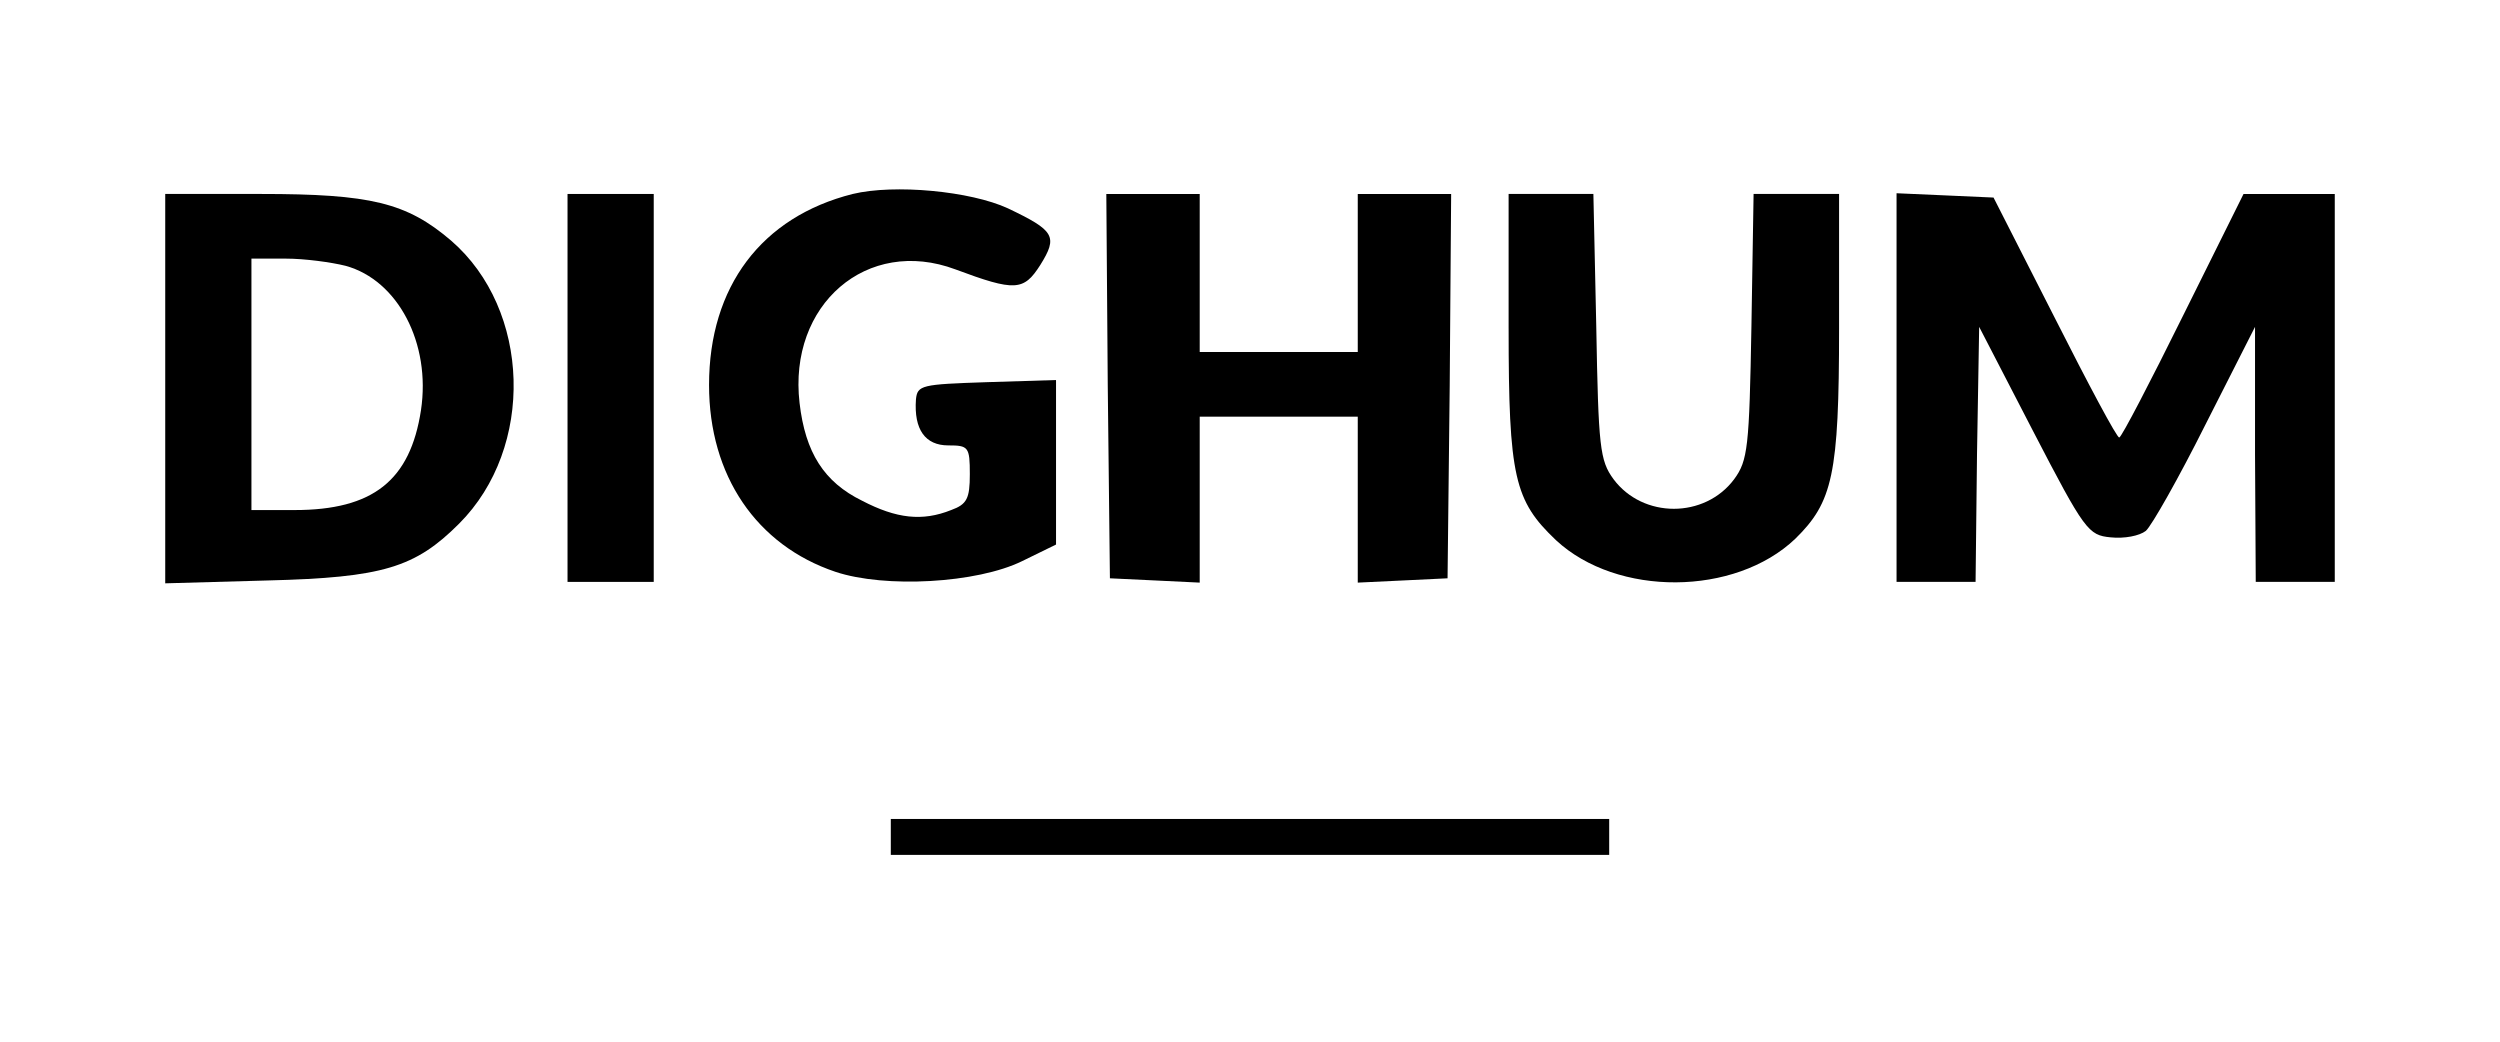
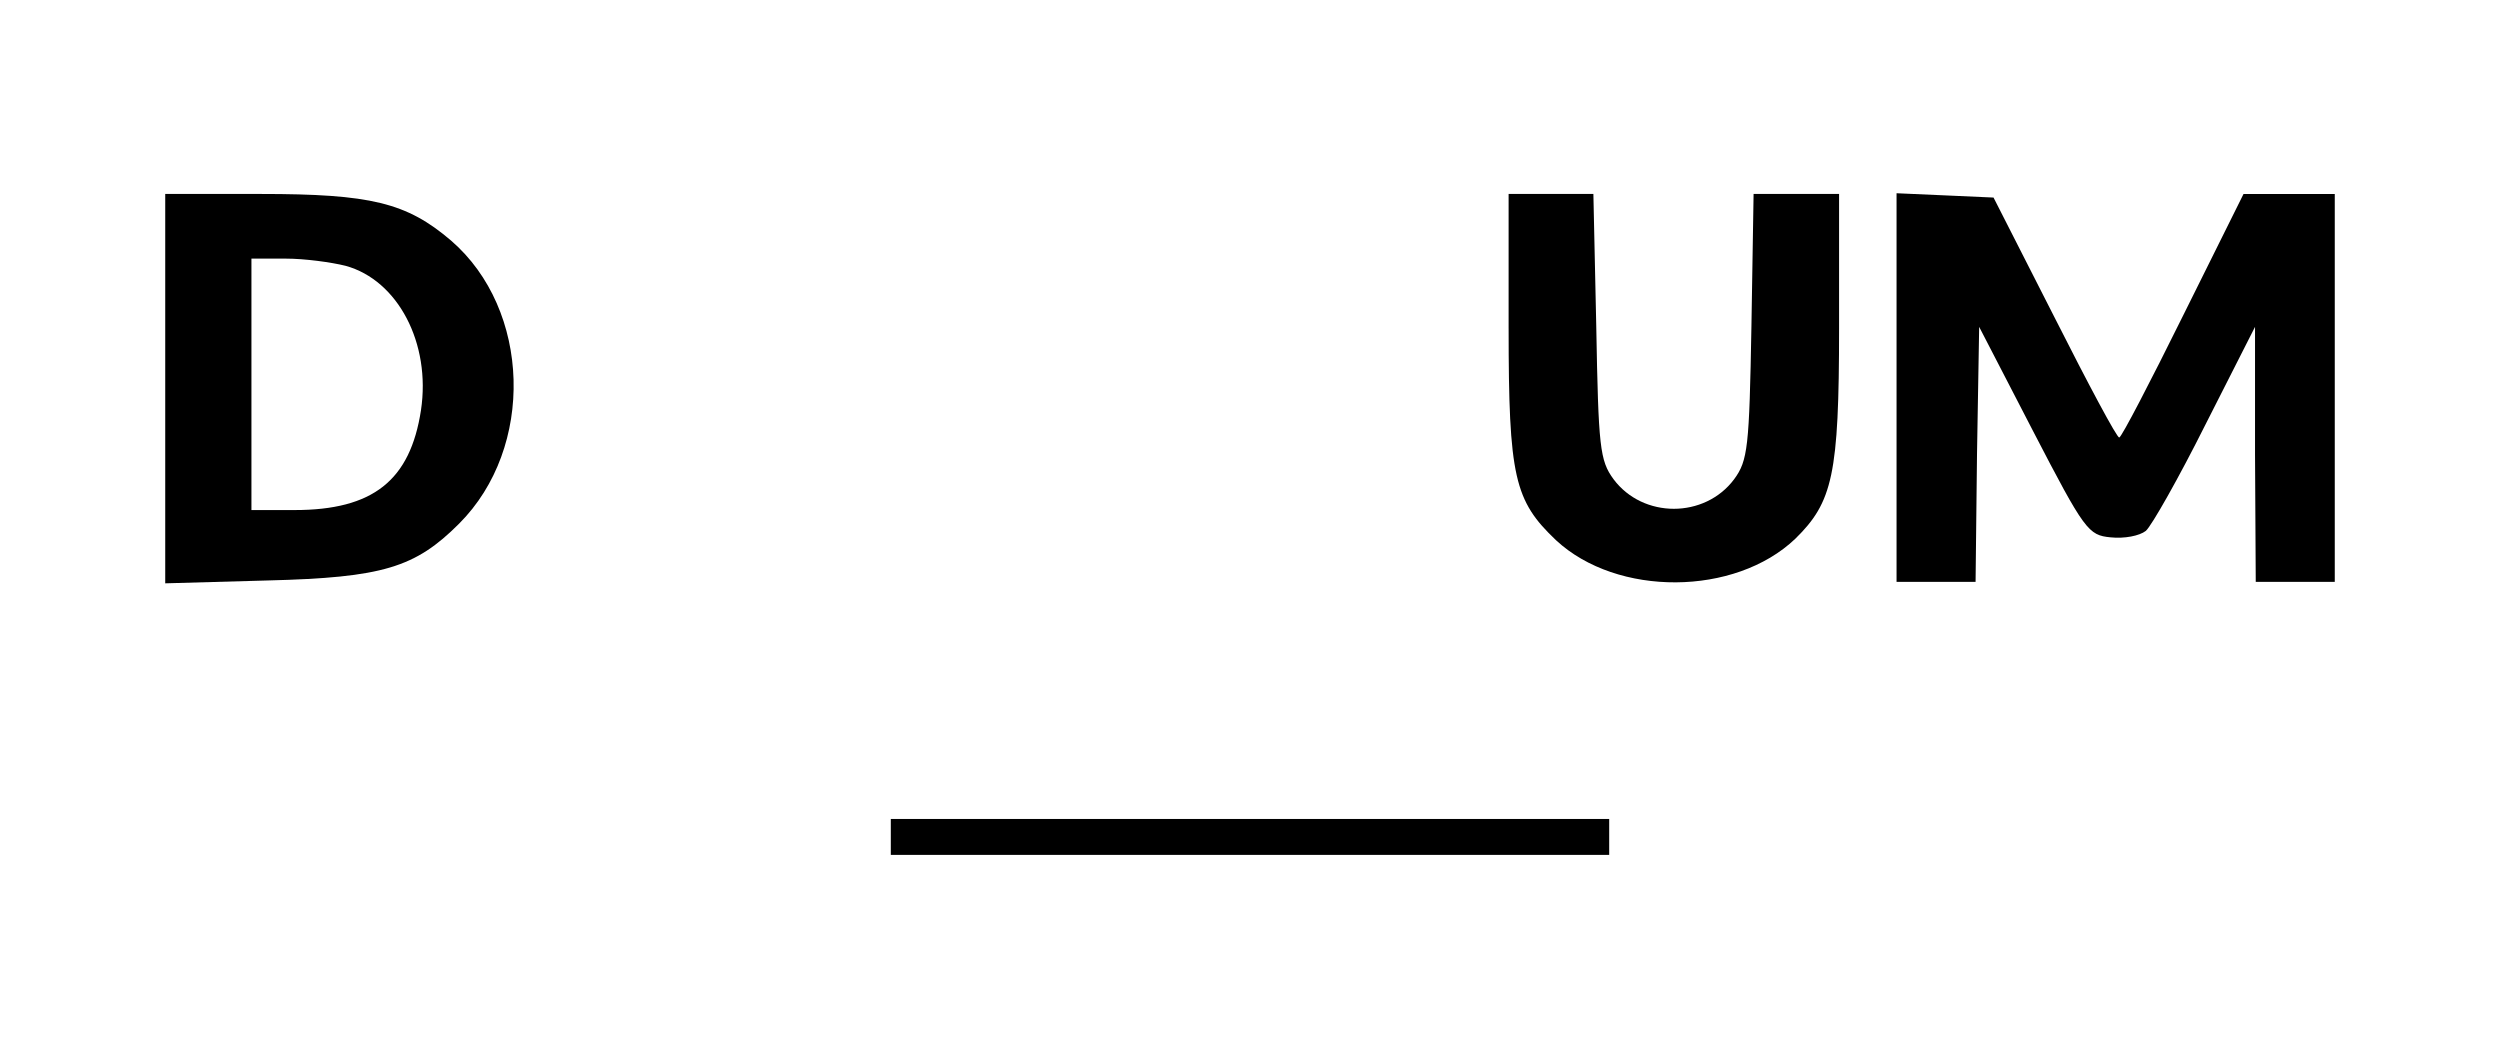
<svg xmlns="http://www.w3.org/2000/svg" version="1.0" width="348pt" height="145pt" viewBox="0 0 348 145" preserveAspectRatio="xMidYMid meet">
  <g transform="translate(0,145) scale(0.1,-0.1)" fill="#000000" stroke="none">
-     <path d="M1187 1180 c-127 -32 -200 -129 -200 -266 0 -126 66 -223 176 -260 69 -23 197 -16 260 15 l47 23 0 114 0 115 -97 -3 c-90 -3 -96 -4 -98 -24 -3 -42 13 -64 45 -64 28 0 30 -2 30 -40 0 -34 -4 -42 -26 -50 -40 -16 -76 -12 -124 13 -53 26 -79 67 -87 136 -16 137 94 232 217 186 83 -31 95 -30 118 6 25 40 20 48 -45 79 -52 24 -158 34 -216 20z" />
    <path d="M230 909 l0 -271 143 4 c160 4 205 18 266 79 106 106 100 298 -11 394 -62 53 -112 65 -265 65 l-133 0 0 -271z m251 171 c73 -20 119 -108 105 -201 -15 -98 -67 -139 -176 -139 l-60 0 0 175 0 175 48 0 c26 0 63 -5 83 -10z" />
-     <path d="M790 910 l0 -270 60 0 60 0 0 270 0 270 -60 0 -60 0 0 -270z" />
-     <path d="M1542 913 l3 -268 63 -3 62 -3 0 116 0 115 110 0 110 0 0 -115 0 -116 63 3 62 3 3 268 2 267 -65 0 -65 0 0 -110 0 -110 -110 0 -110 0 0 110 0 110 -65 0 -65 0 2 -267z" />
    <path d="M2100 993 c0 -207 8 -240 66 -295 85 -79 249 -78 333 2 52 51 61 89 61 293 l0 187 -59 0 -60 0 -3 -184 c-3 -169 -5 -187 -24 -213 -41 -55 -127 -55 -168 0 -19 26 -21 44 -24 213 l-4 184 -59 0 -59 0 0 -187z" />
    <path d="M2640 910 l0 -270 55 0 55 0 2 178 3 177 75 -145 c72 -139 77 -145 108 -148 19 -2 40 2 49 9 8 7 46 74 83 148 l69 136 0 -177 1 -178 55 0 55 0 0 270 0 270 -63 0 -64 0 -84 -169 c-46 -93 -86 -170 -89 -170 -3 -1 -43 74 -90 167 l-85 167 -67 3 -68 3 0 -271z" />
    <path d="M1240 285 l0 -25 500 0 500 0 0 25 0 25 -500 0 -500 0 0 -25z" />
  </g>
</svg>